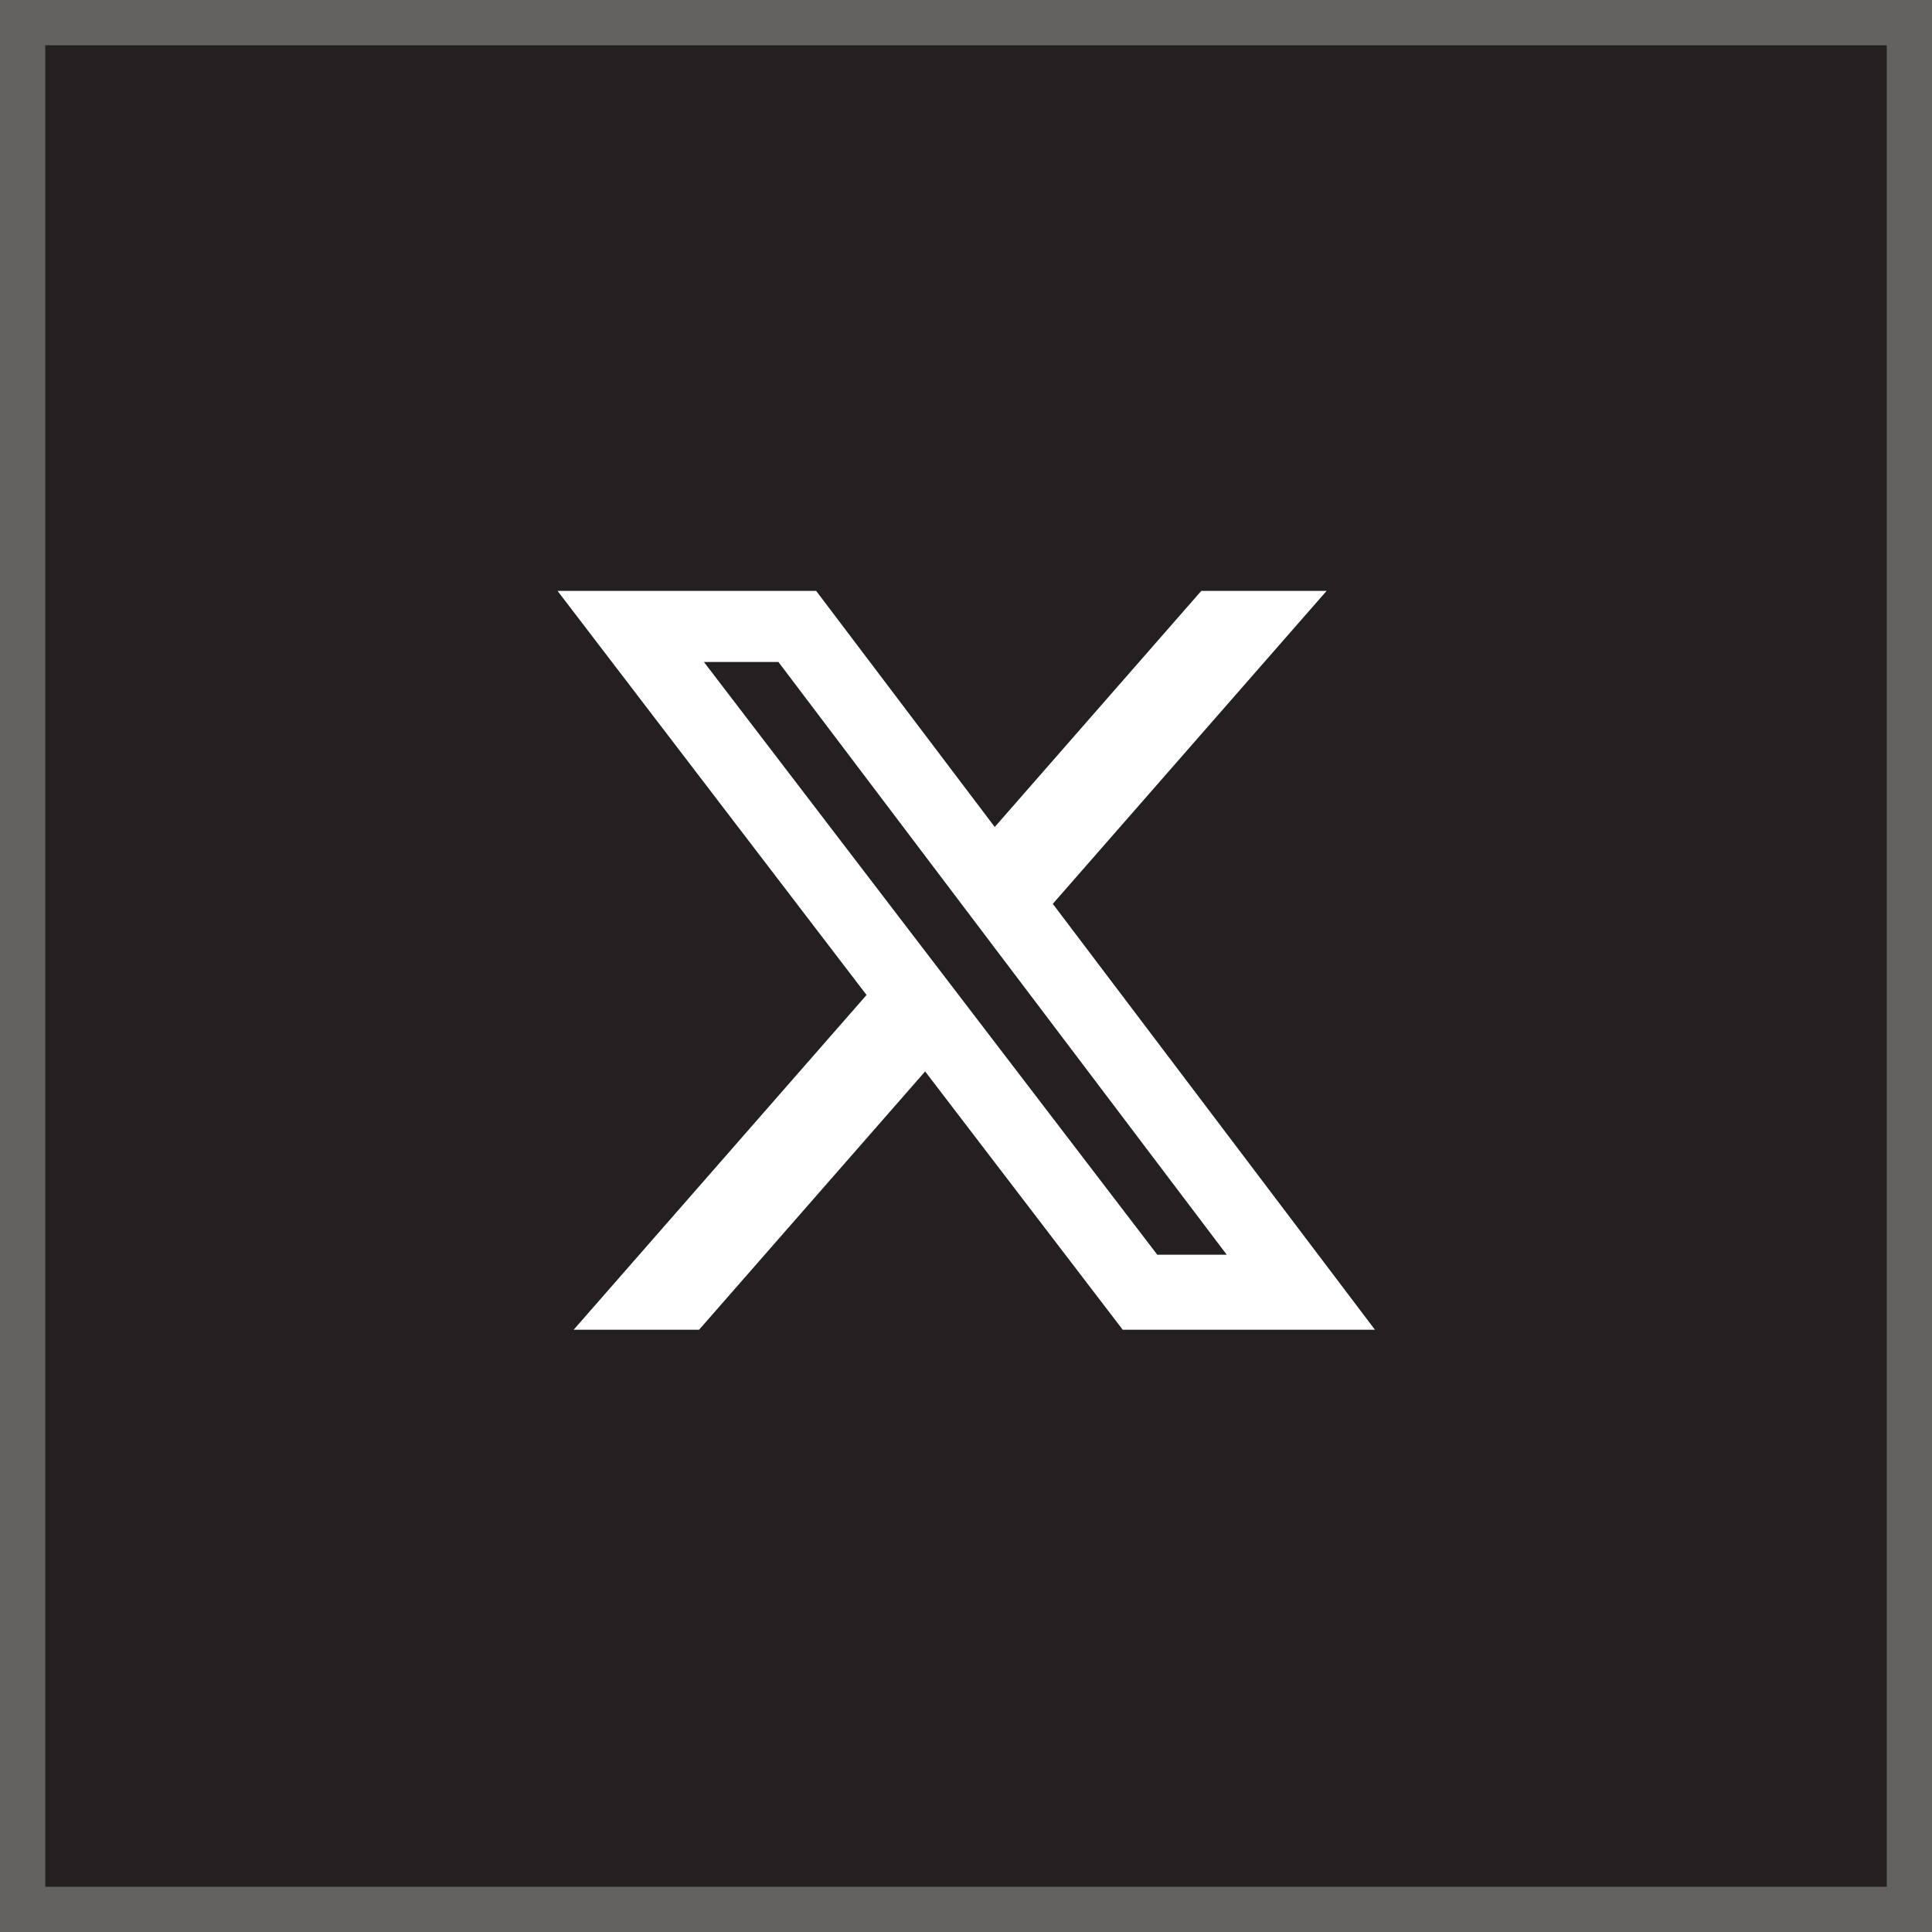
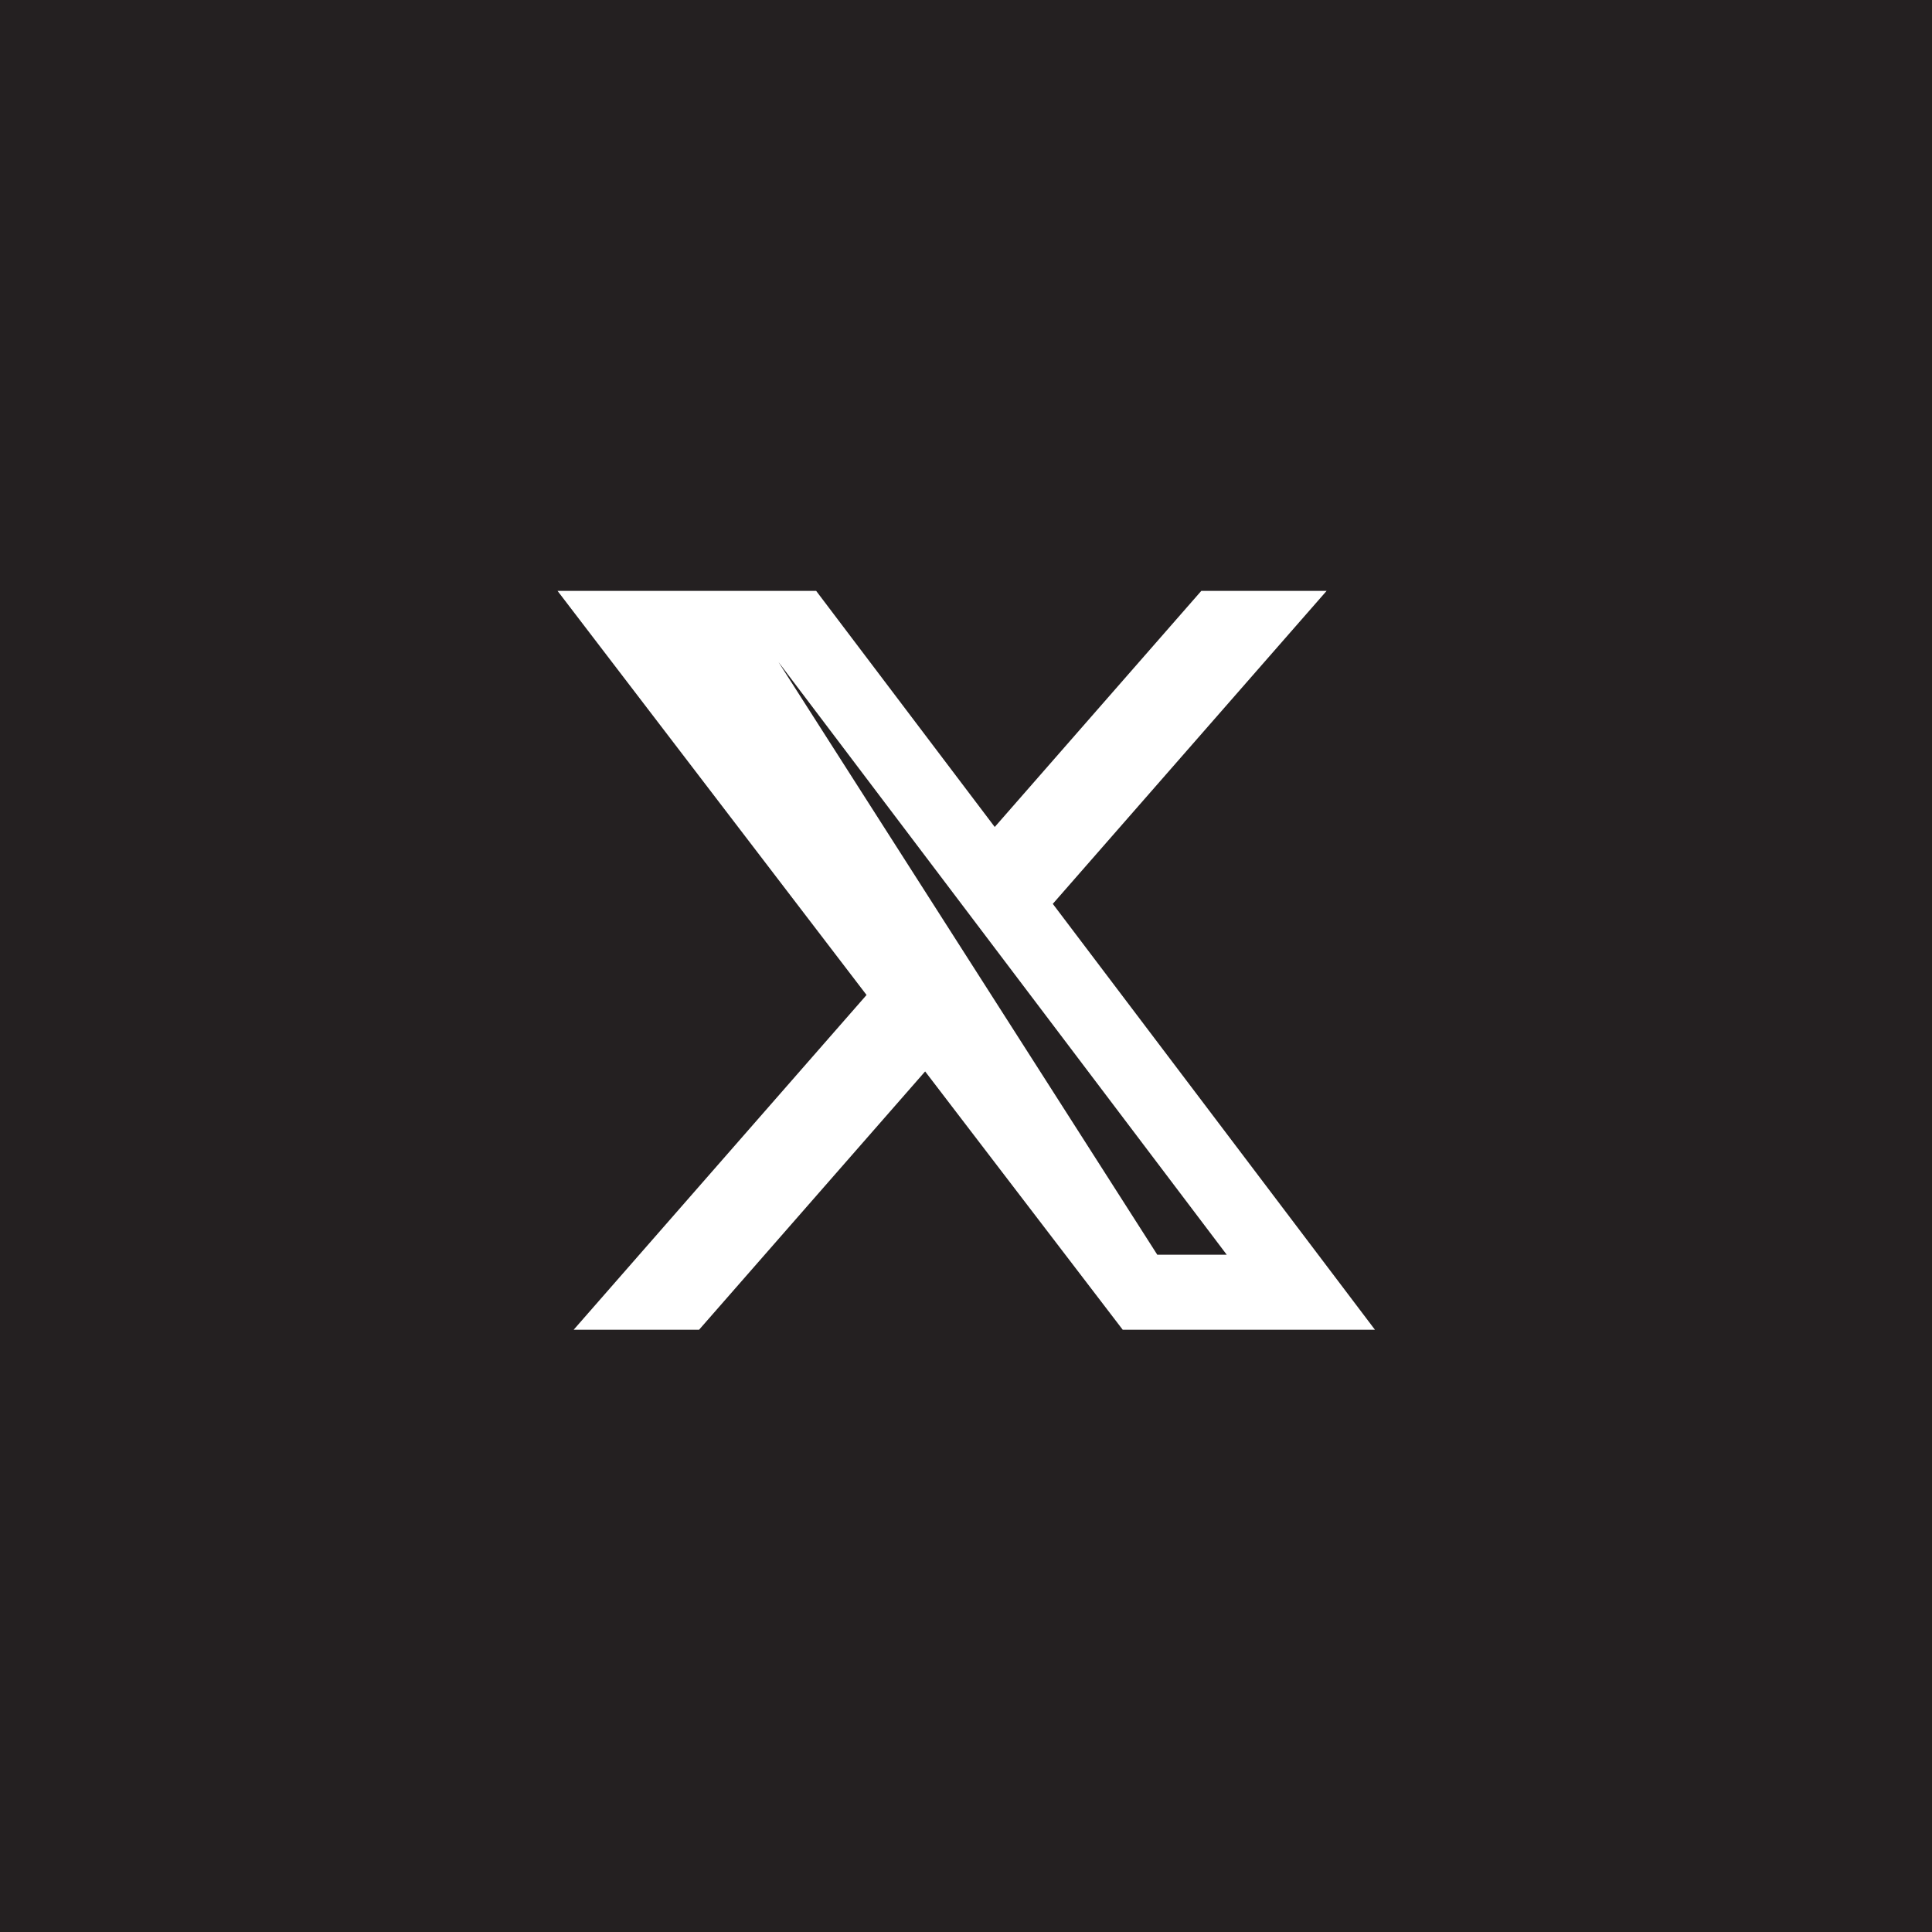
<svg xmlns="http://www.w3.org/2000/svg" width="65" height="65" viewBox="0 0 65 65" fill="none">
  <rect width="65" height="65" fill="#242021" />
-   <rect x="0.761" y="0.761" width="63.478" height="63.478" stroke="#FCFBF6" stroke-opacity="0.3" stroke-width="1.522" />
-   <path d="M40.416 19.88H44.632L35.42 30.409L46.258 44.737H37.772L31.125 36.047L23.52 44.737H19.301L29.154 33.475L18.758 19.88H27.459L33.467 27.823L40.416 19.88ZM38.935 42.213H41.272L26.189 22.271H23.682L38.935 42.213Z" fill="white" />
+   <path d="M40.416 19.88H44.632L35.42 30.409L46.258 44.737H37.772L31.125 36.047L23.52 44.737H19.301L29.154 33.475L18.758 19.88H27.459L33.467 27.823L40.416 19.88ZM38.935 42.213H41.272L26.189 22.271L38.935 42.213Z" fill="white" />
</svg>